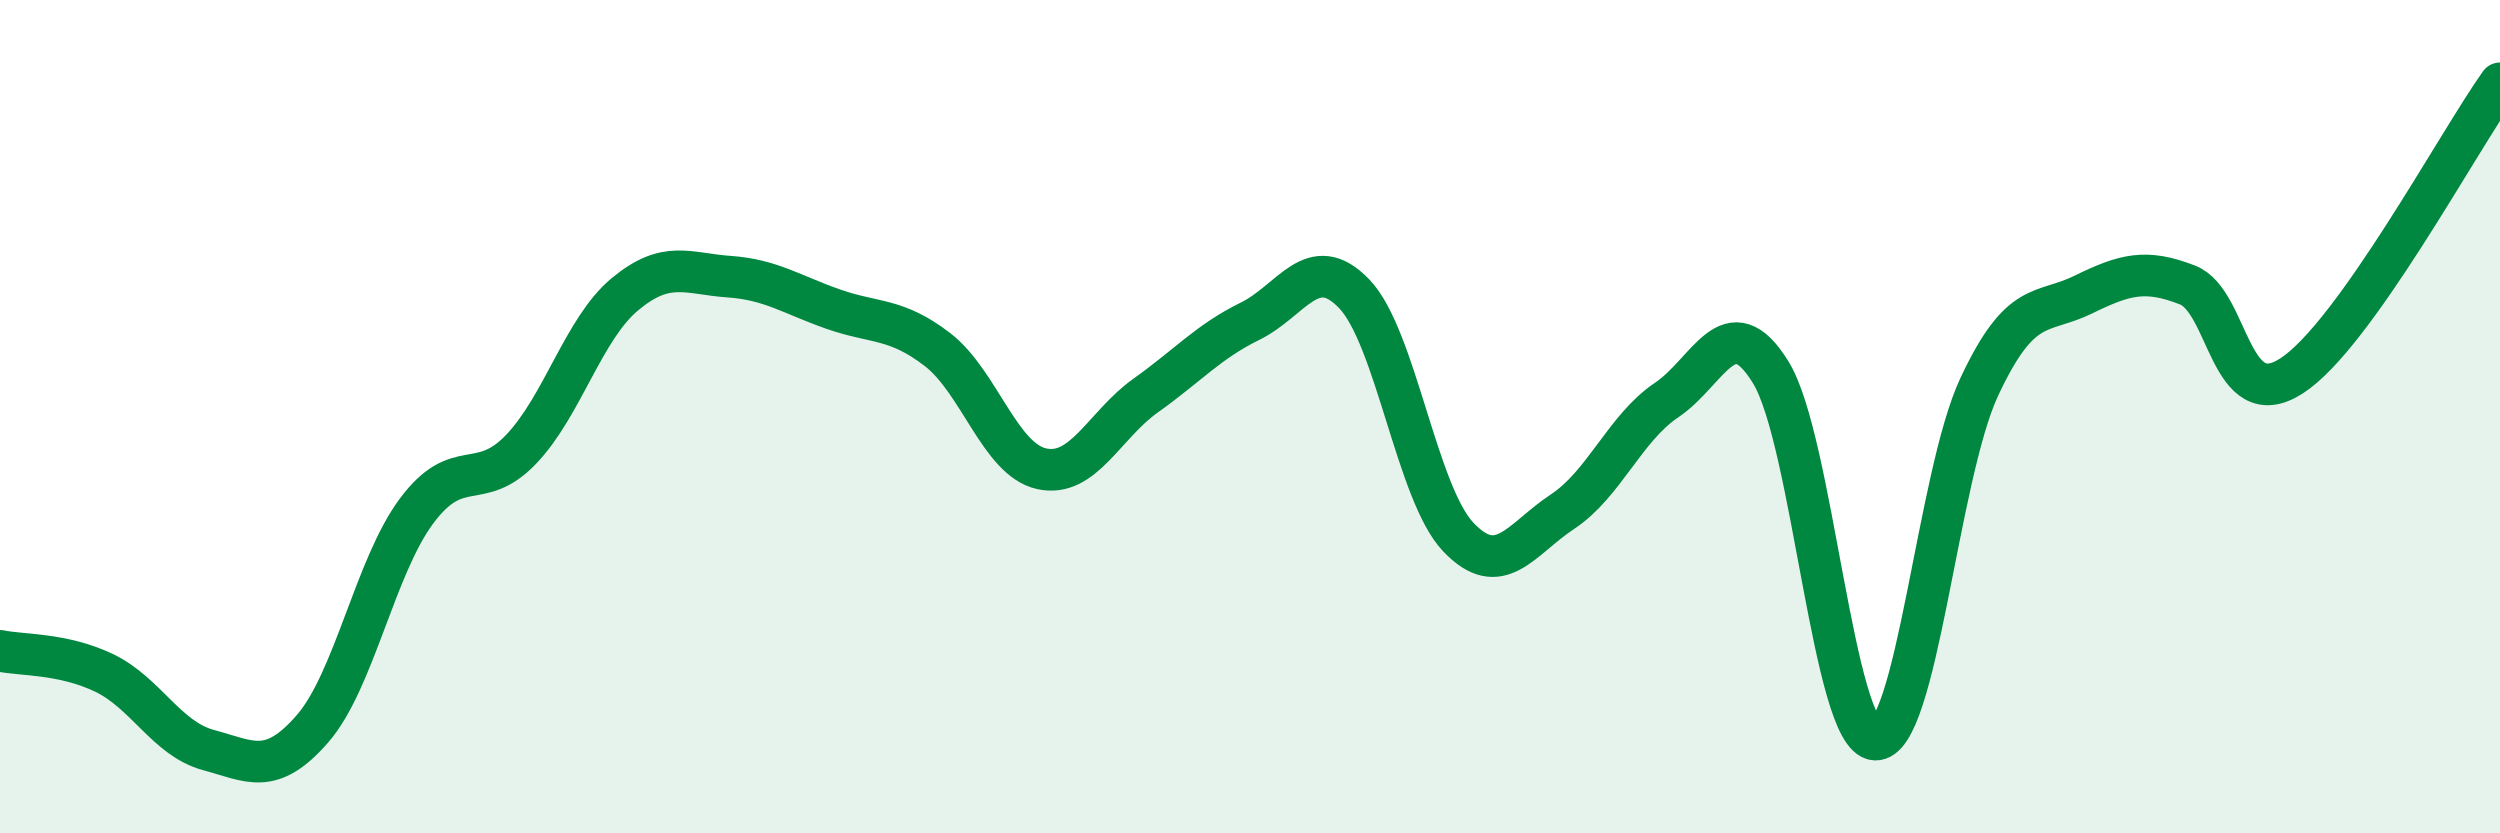
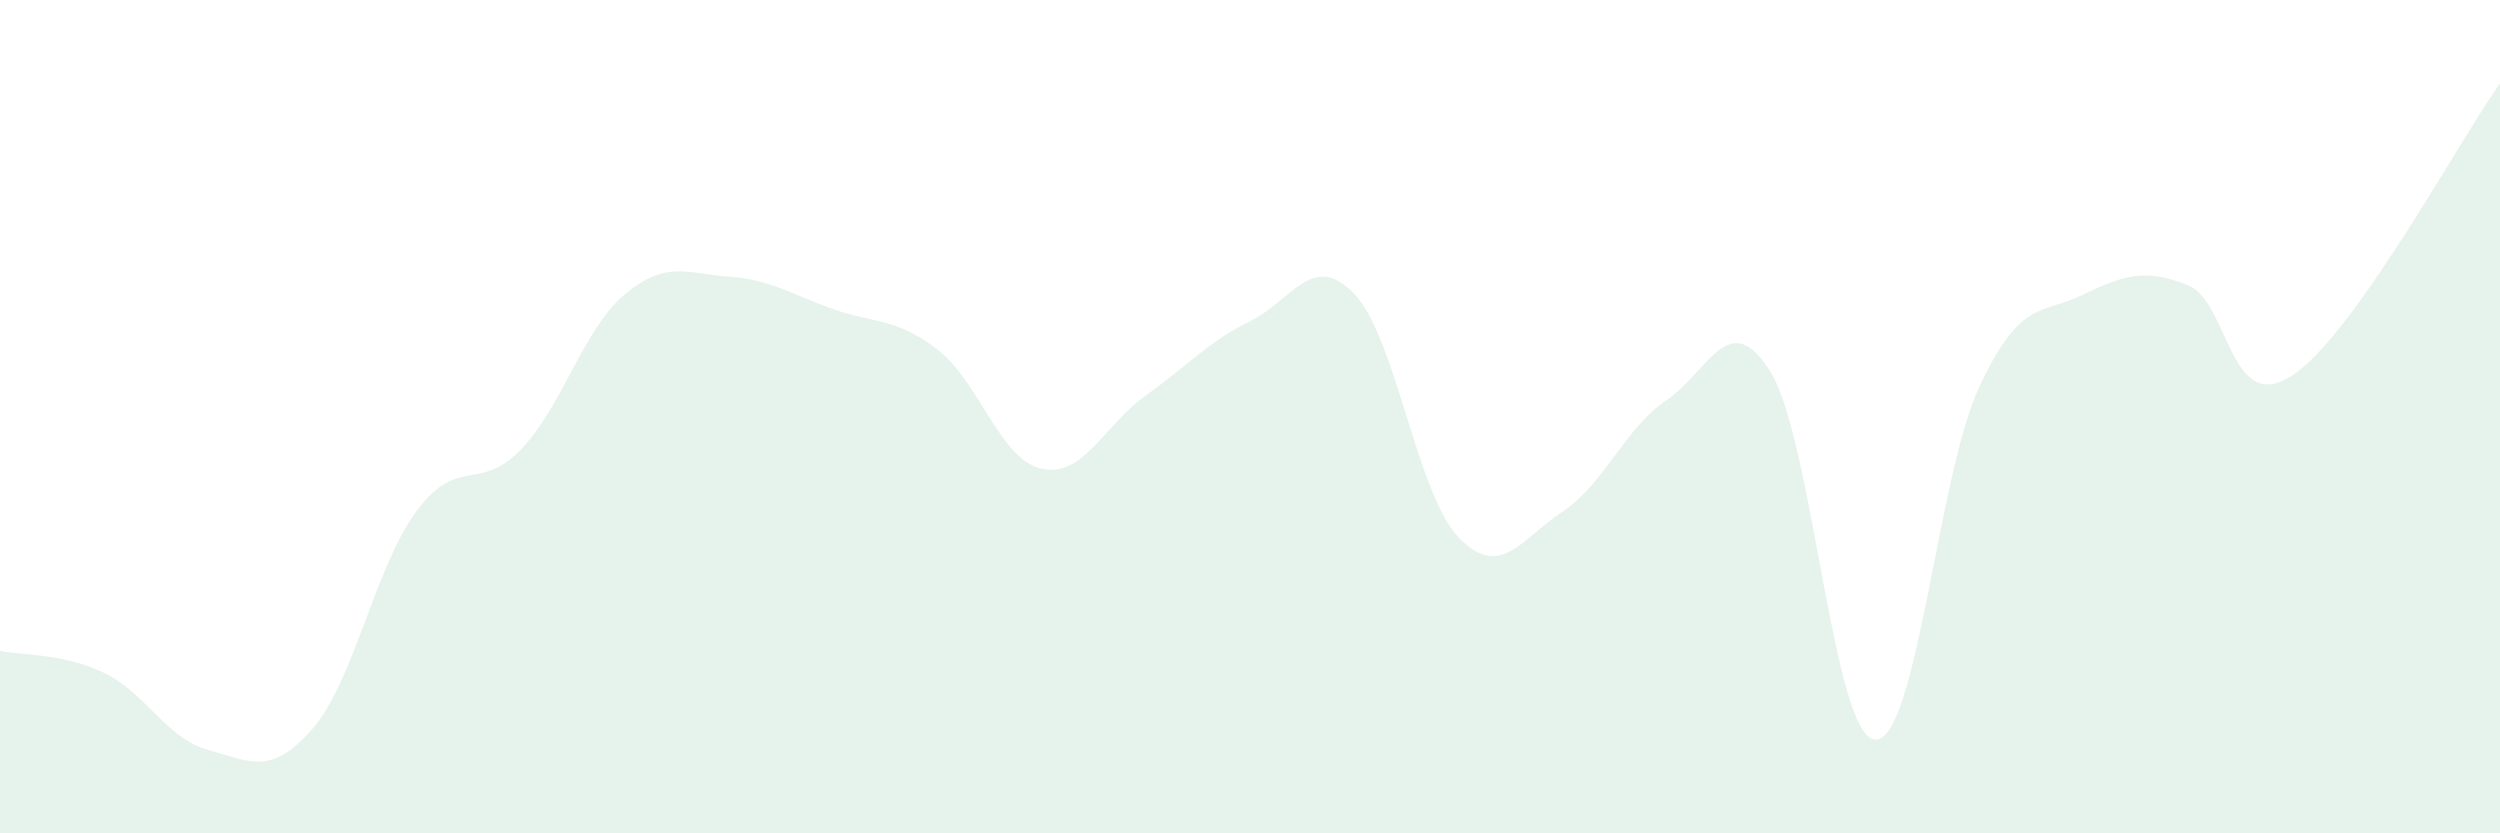
<svg xmlns="http://www.w3.org/2000/svg" width="60" height="20" viewBox="0 0 60 20">
  <path d="M 0,15.62 C 0.5,15.73 1.5,15.67 2.5,16.15 C 3.5,16.63 4,17.73 5,18 C 6,18.27 6.5,18.64 7.5,17.49 C 8.5,16.34 9,13.6 10,12.26 C 11,10.92 11.5,11.83 12.5,10.79 C 13.5,9.75 14,7.89 15,7.06 C 16,6.23 16.5,6.57 17.5,6.64 C 18.5,6.71 19,7.07 20,7.42 C 21,7.77 21.5,7.62 22.5,8.39 C 23.5,9.16 24,11.03 25,11.25 C 26,11.47 26.5,10.2 27.5,9.49 C 28.5,8.78 29,8.2 30,7.71 C 31,7.22 31.5,6.01 32.5,7.05 C 33.5,8.09 34,11.84 35,12.89 C 36,13.94 36.5,12.94 37.5,12.28 C 38.5,11.62 39,10.27 40,9.6 C 41,8.93 41.5,7.31 42.5,8.94 C 43.5,10.57 44,17.68 45,17.75 C 46,17.82 46.5,11.43 47.5,9.29 C 48.5,7.15 49,7.56 50,7.07 C 51,6.58 51.5,6.45 52.5,6.84 C 53.5,7.23 53.5,9.99 55,9.02 C 56.5,8.05 59,3.4 60,2L60 20L0 20Z" fill="#008740" opacity="0.1" stroke-linecap="round" stroke-linejoin="round" />
-   <path d="M 0,15.62 C 0.5,15.73 1.5,15.67 2.5,16.15 C 3.5,16.63 4,17.73 5,18 C 6,18.27 6.5,18.64 7.5,17.49 C 8.5,16.34 9,13.6 10,12.26 C 11,10.92 11.5,11.83 12.5,10.79 C 13.5,9.75 14,7.89 15,7.06 C 16,6.23 16.5,6.57 17.5,6.64 C 18.5,6.71 19,7.07 20,7.42 C 21,7.77 21.5,7.62 22.5,8.39 C 23.5,9.16 24,11.03 25,11.25 C 26,11.47 26.5,10.2 27.5,9.49 C 28.5,8.78 29,8.2 30,7.71 C 31,7.22 31.5,6.01 32.5,7.05 C 33.5,8.09 34,11.84 35,12.89 C 36,13.94 36.5,12.94 37.5,12.28 C 38.5,11.62 39,10.27 40,9.6 C 41,8.93 41.5,7.31 42.5,8.94 C 43.5,10.57 44,17.68 45,17.75 C 46,17.82 46.5,11.43 47.5,9.29 C 48.5,7.15 49,7.56 50,7.07 C 51,6.58 51.5,6.45 52.5,6.84 C 53.5,7.23 53.5,9.99 55,9.02 C 56.5,8.05 59,3.4 60,2" stroke="#008740" stroke-width="1" fill="none" stroke-linecap="round" stroke-linejoin="round" />
</svg>